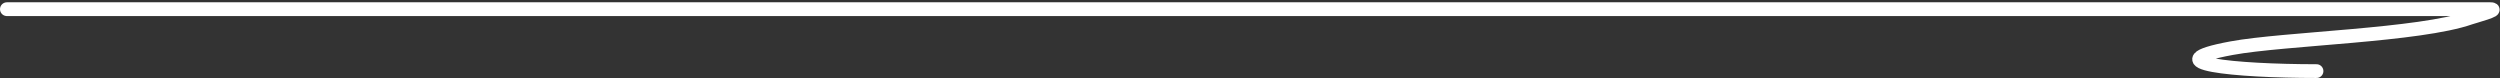
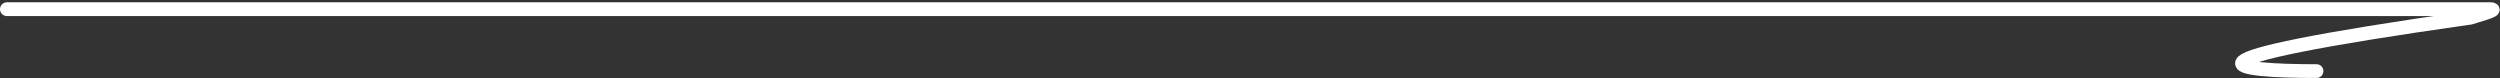
<svg xmlns="http://www.w3.org/2000/svg" width="545" height="17" viewBox="0 0 545 17" fill="none">
  <rect x="0" y="0" width="545" height="17" fill="#333333" stroke="none" />
-   <path d="M1.5 2C134.882 2 341.655 2 475.038 2C497.655 2 520.273 2 542.89 2C545.212 2 539.176 3.63 538.535 3.856C527.427 7.763 498.07 8.366 486.501 10.5C469.012 13.726 487.183 15.5 505 15.5" stroke="white" stroke-width="3" stroke-linecap="round" />
+   <path d="M1.5 2C134.882 2 341.655 2 475.038 2C497.655 2 520.273 2 542.89 2C545.212 2 539.176 3.63 538.535 3.856C469.012 13.726 487.183 15.5 505 15.5" stroke="white" stroke-width="3" stroke-linecap="round" />
</svg>